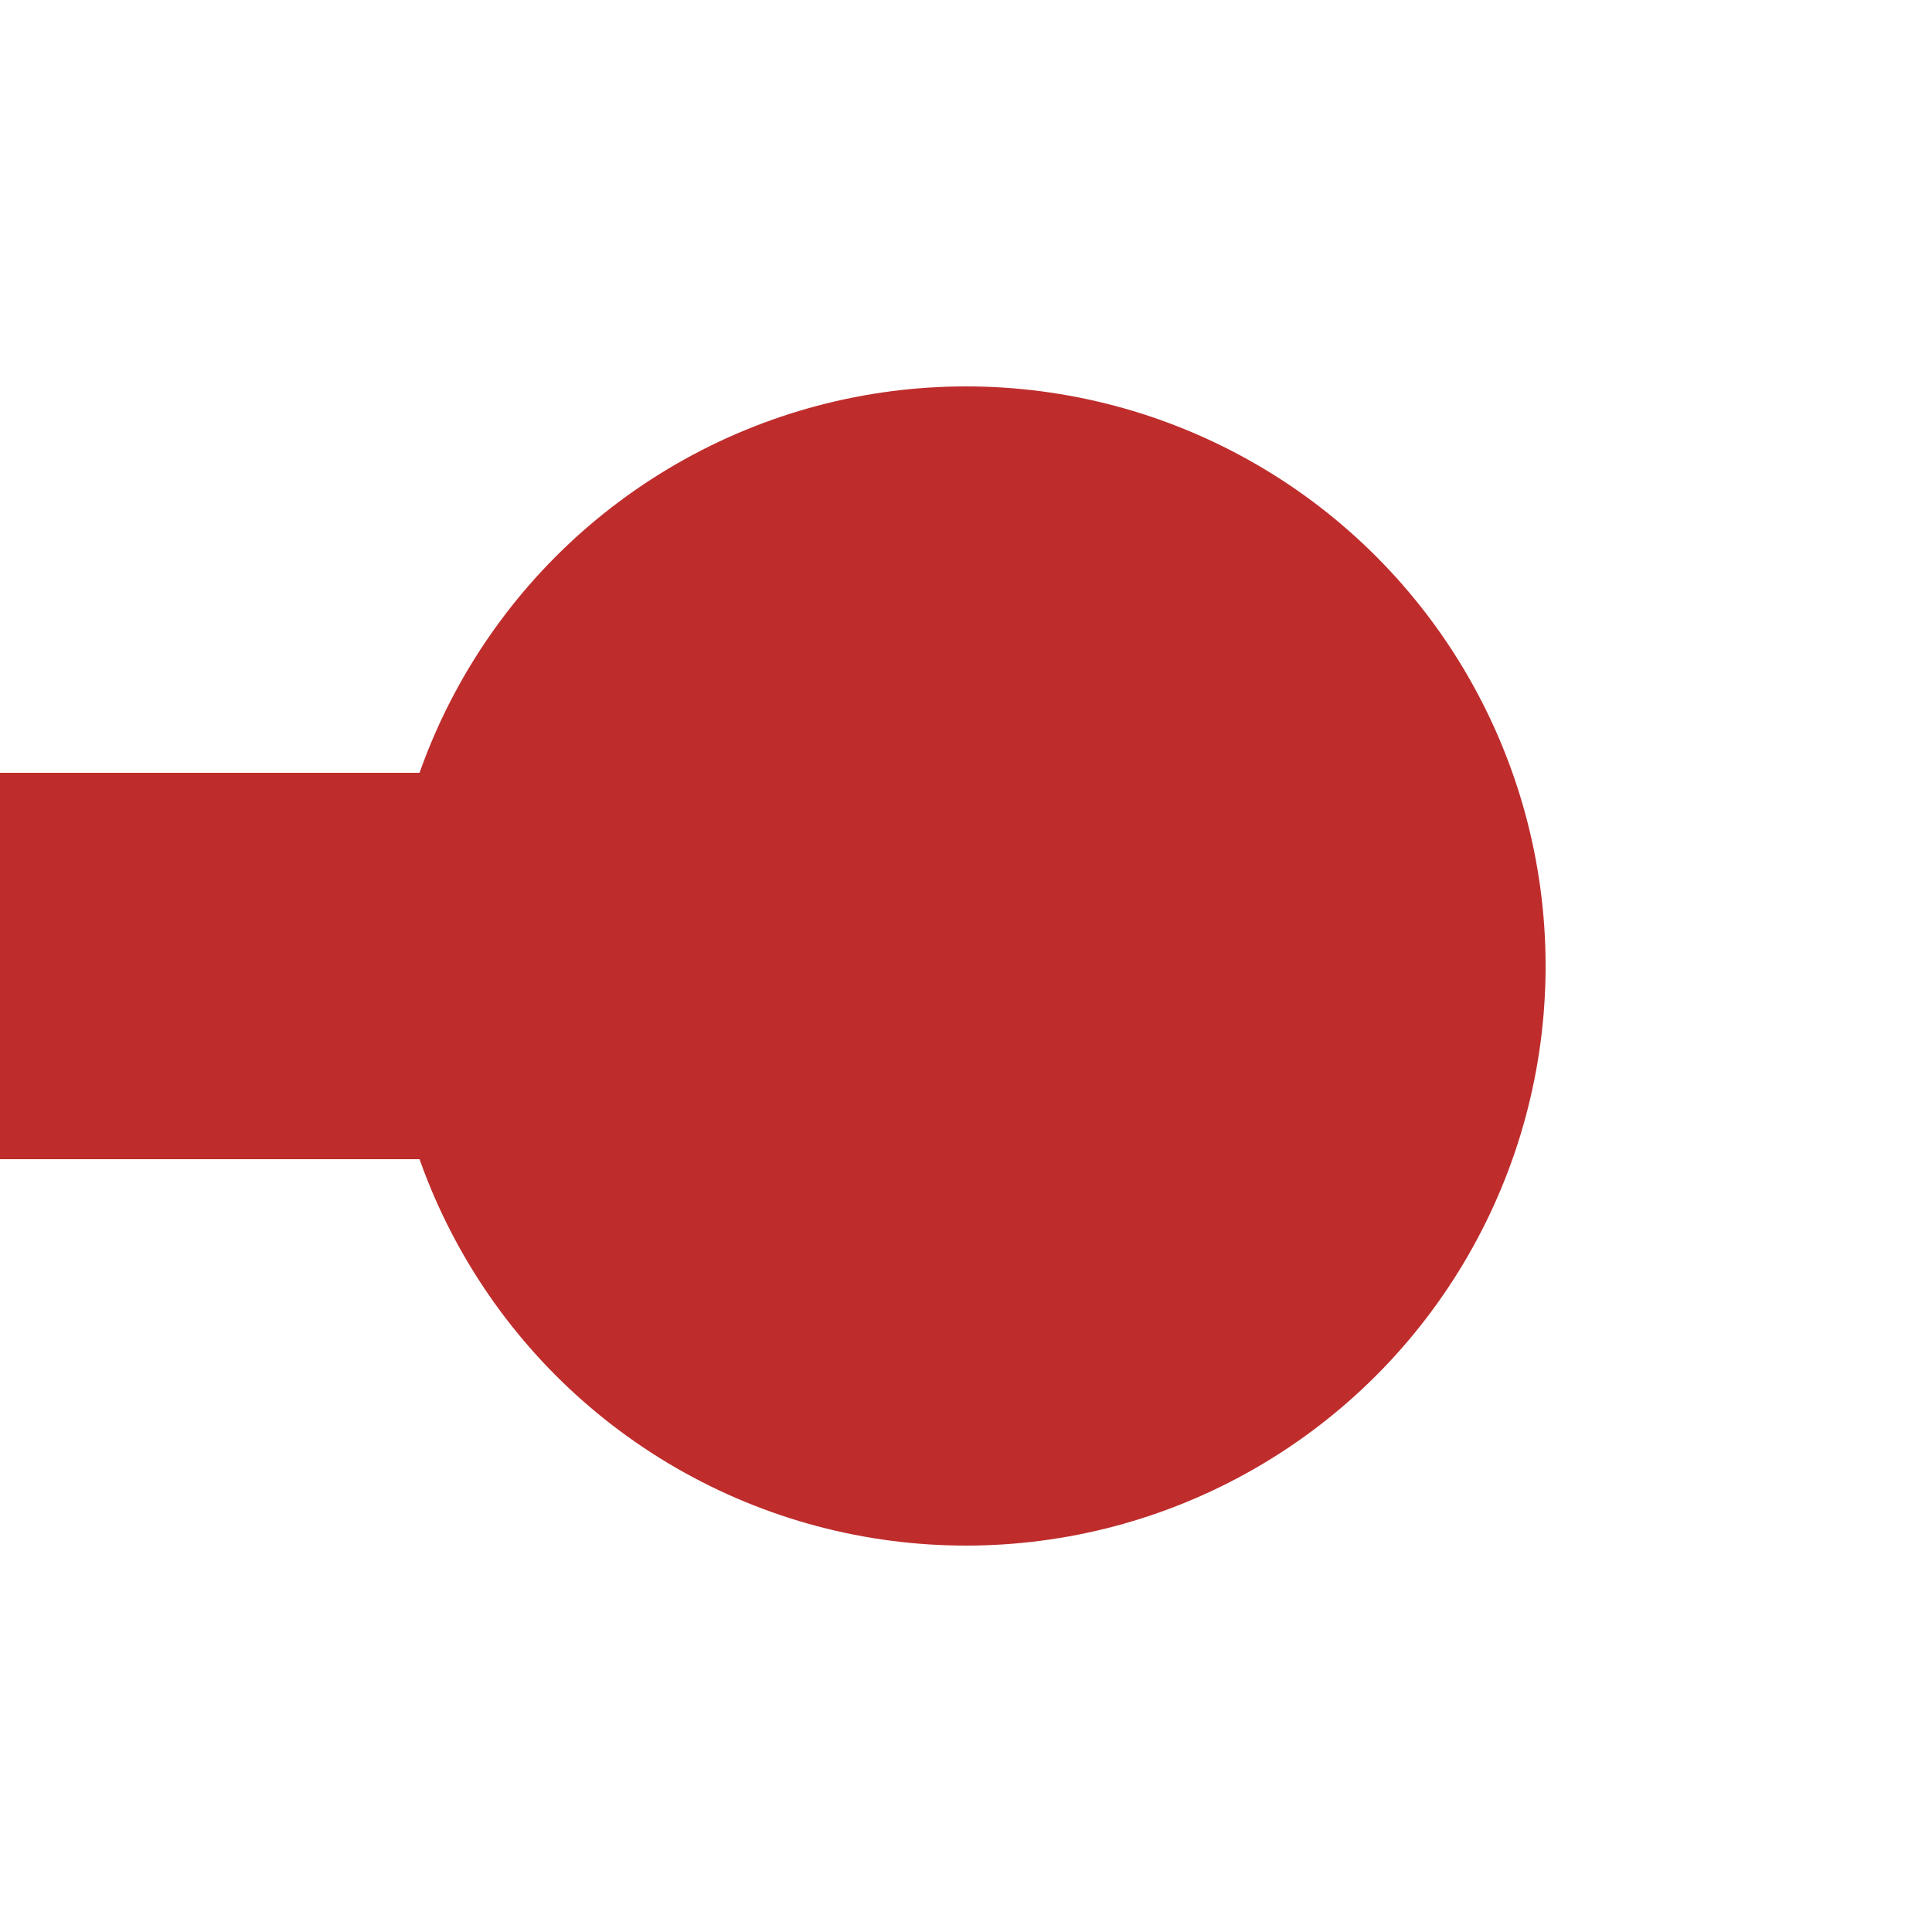
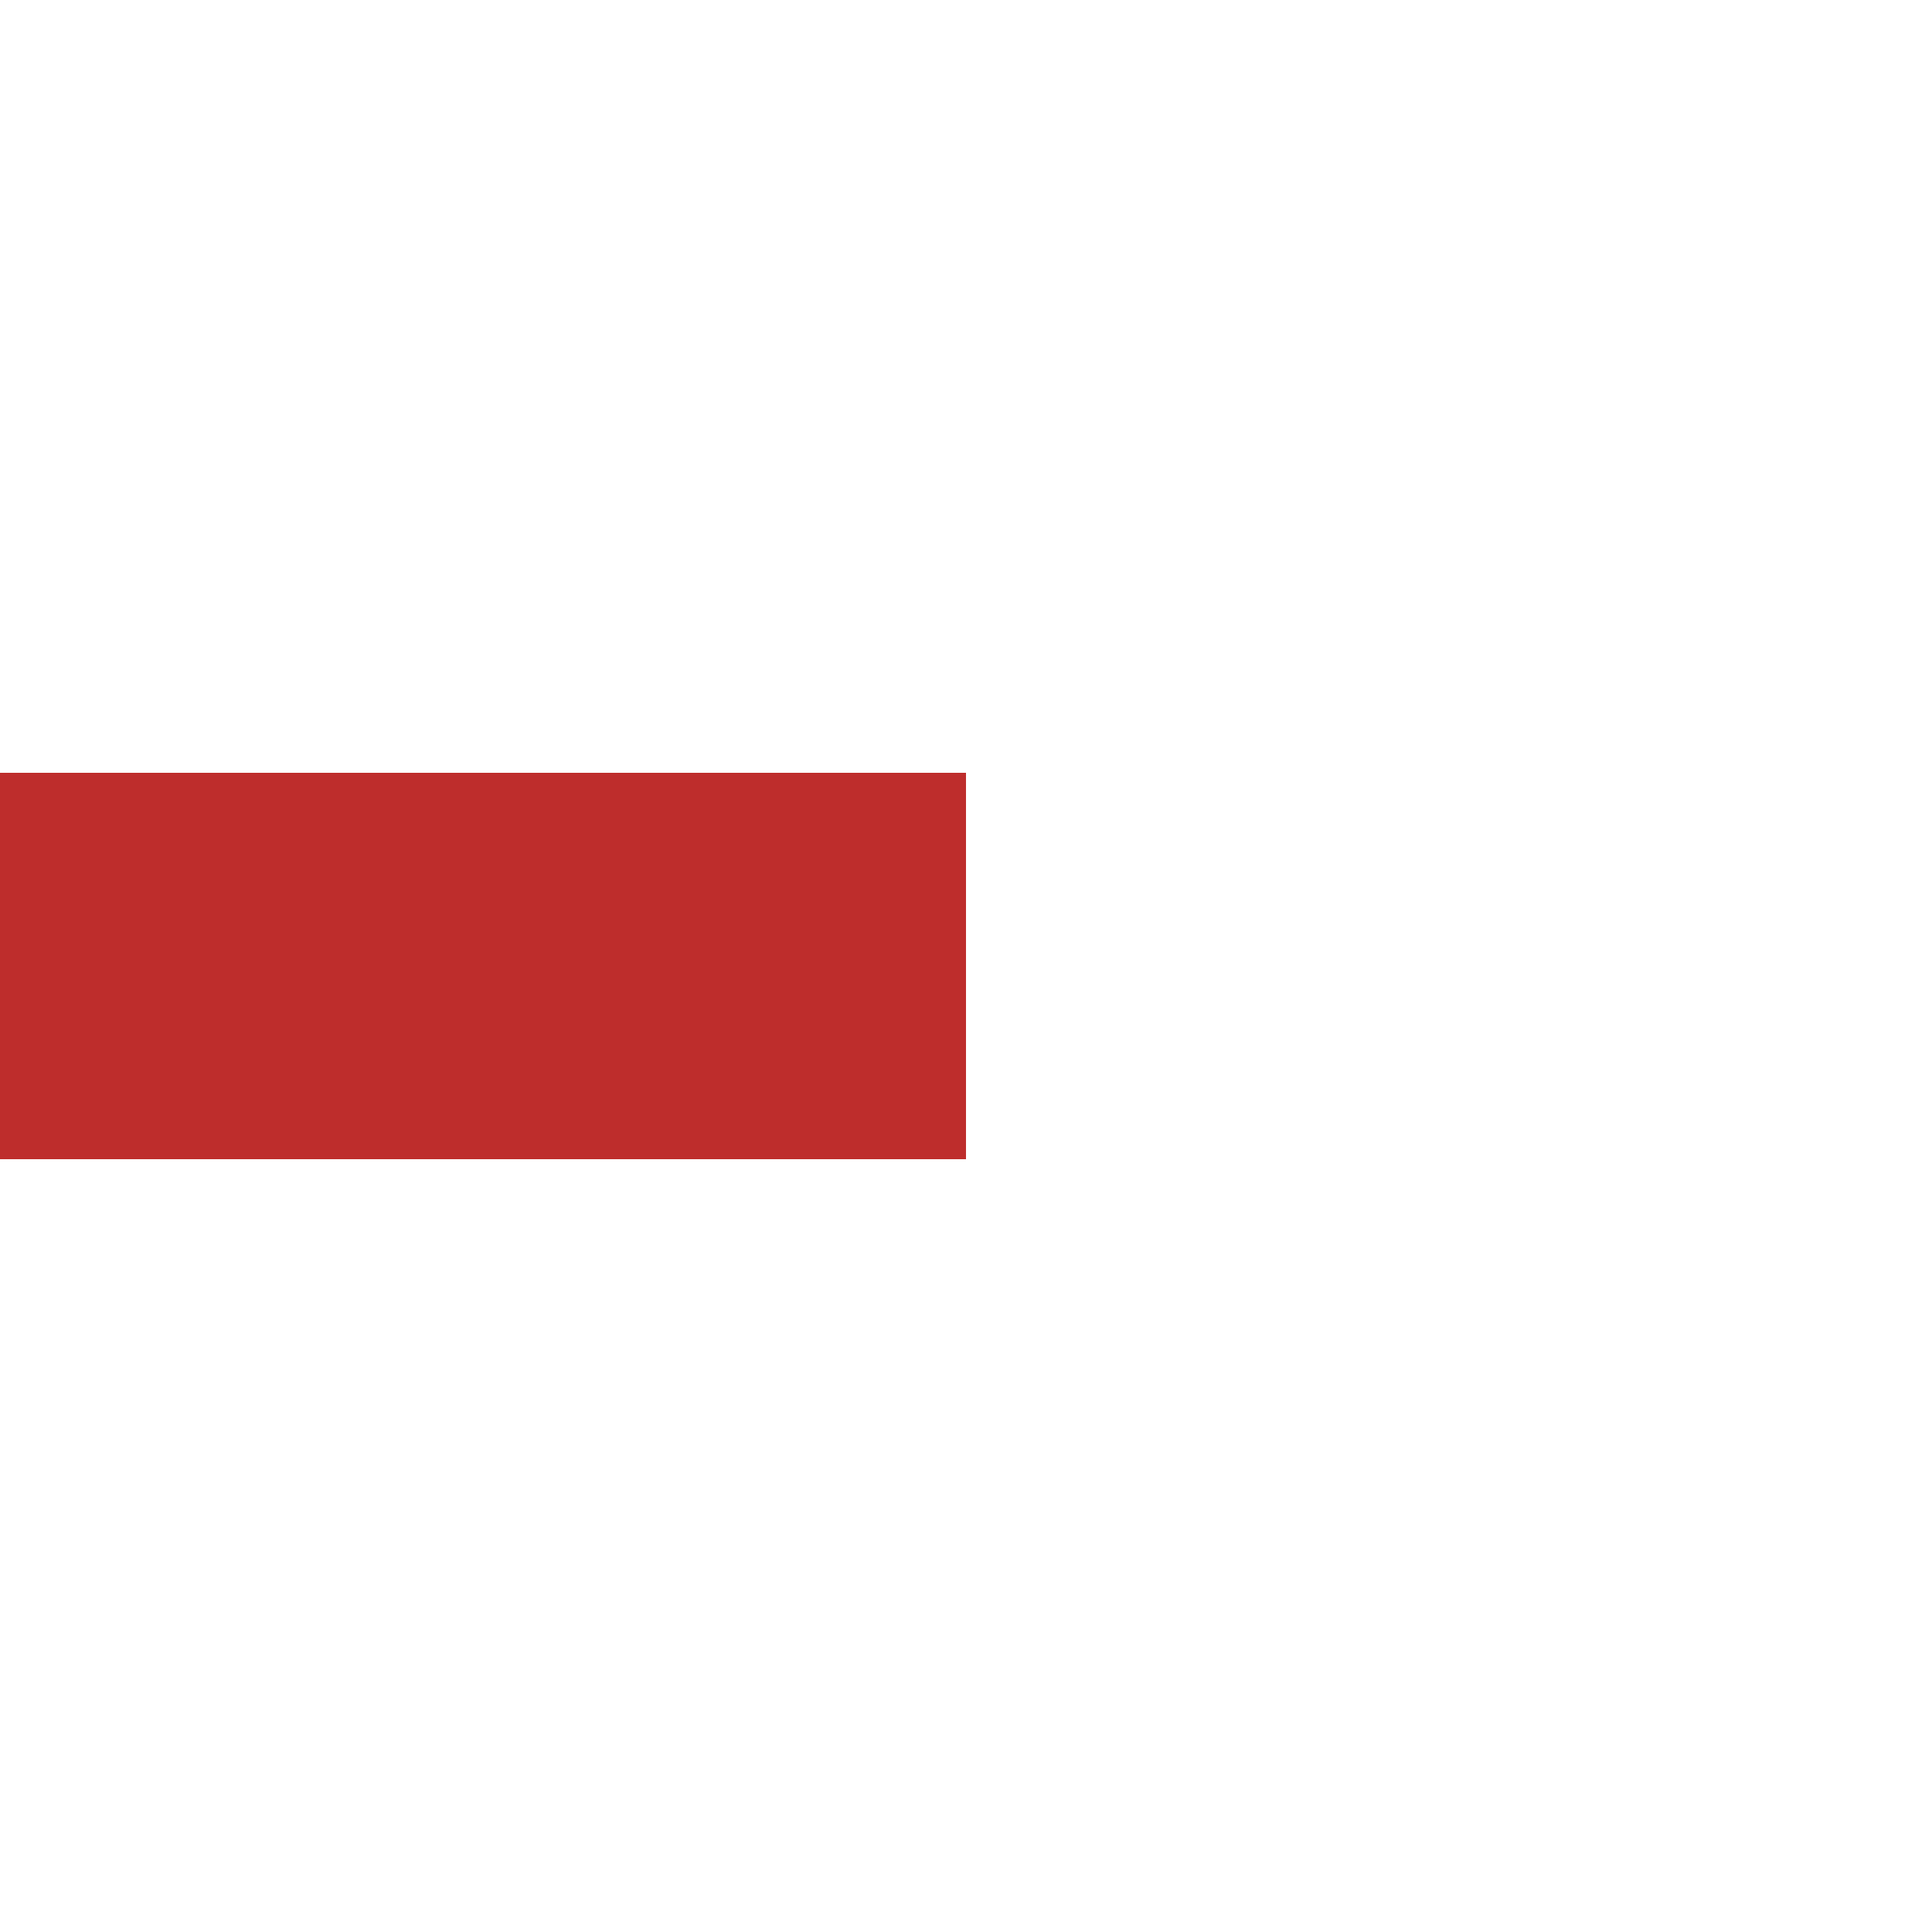
<svg xmlns="http://www.w3.org/2000/svg" width="500" height="500">
  <title>KBHFeq</title>
  <path stroke="#BE2D2C" d="M 250,250 H 0" stroke-width="100" />
-   <circle fill="#BE2D2C" cx="250" cy="250" r="150" />
</svg>